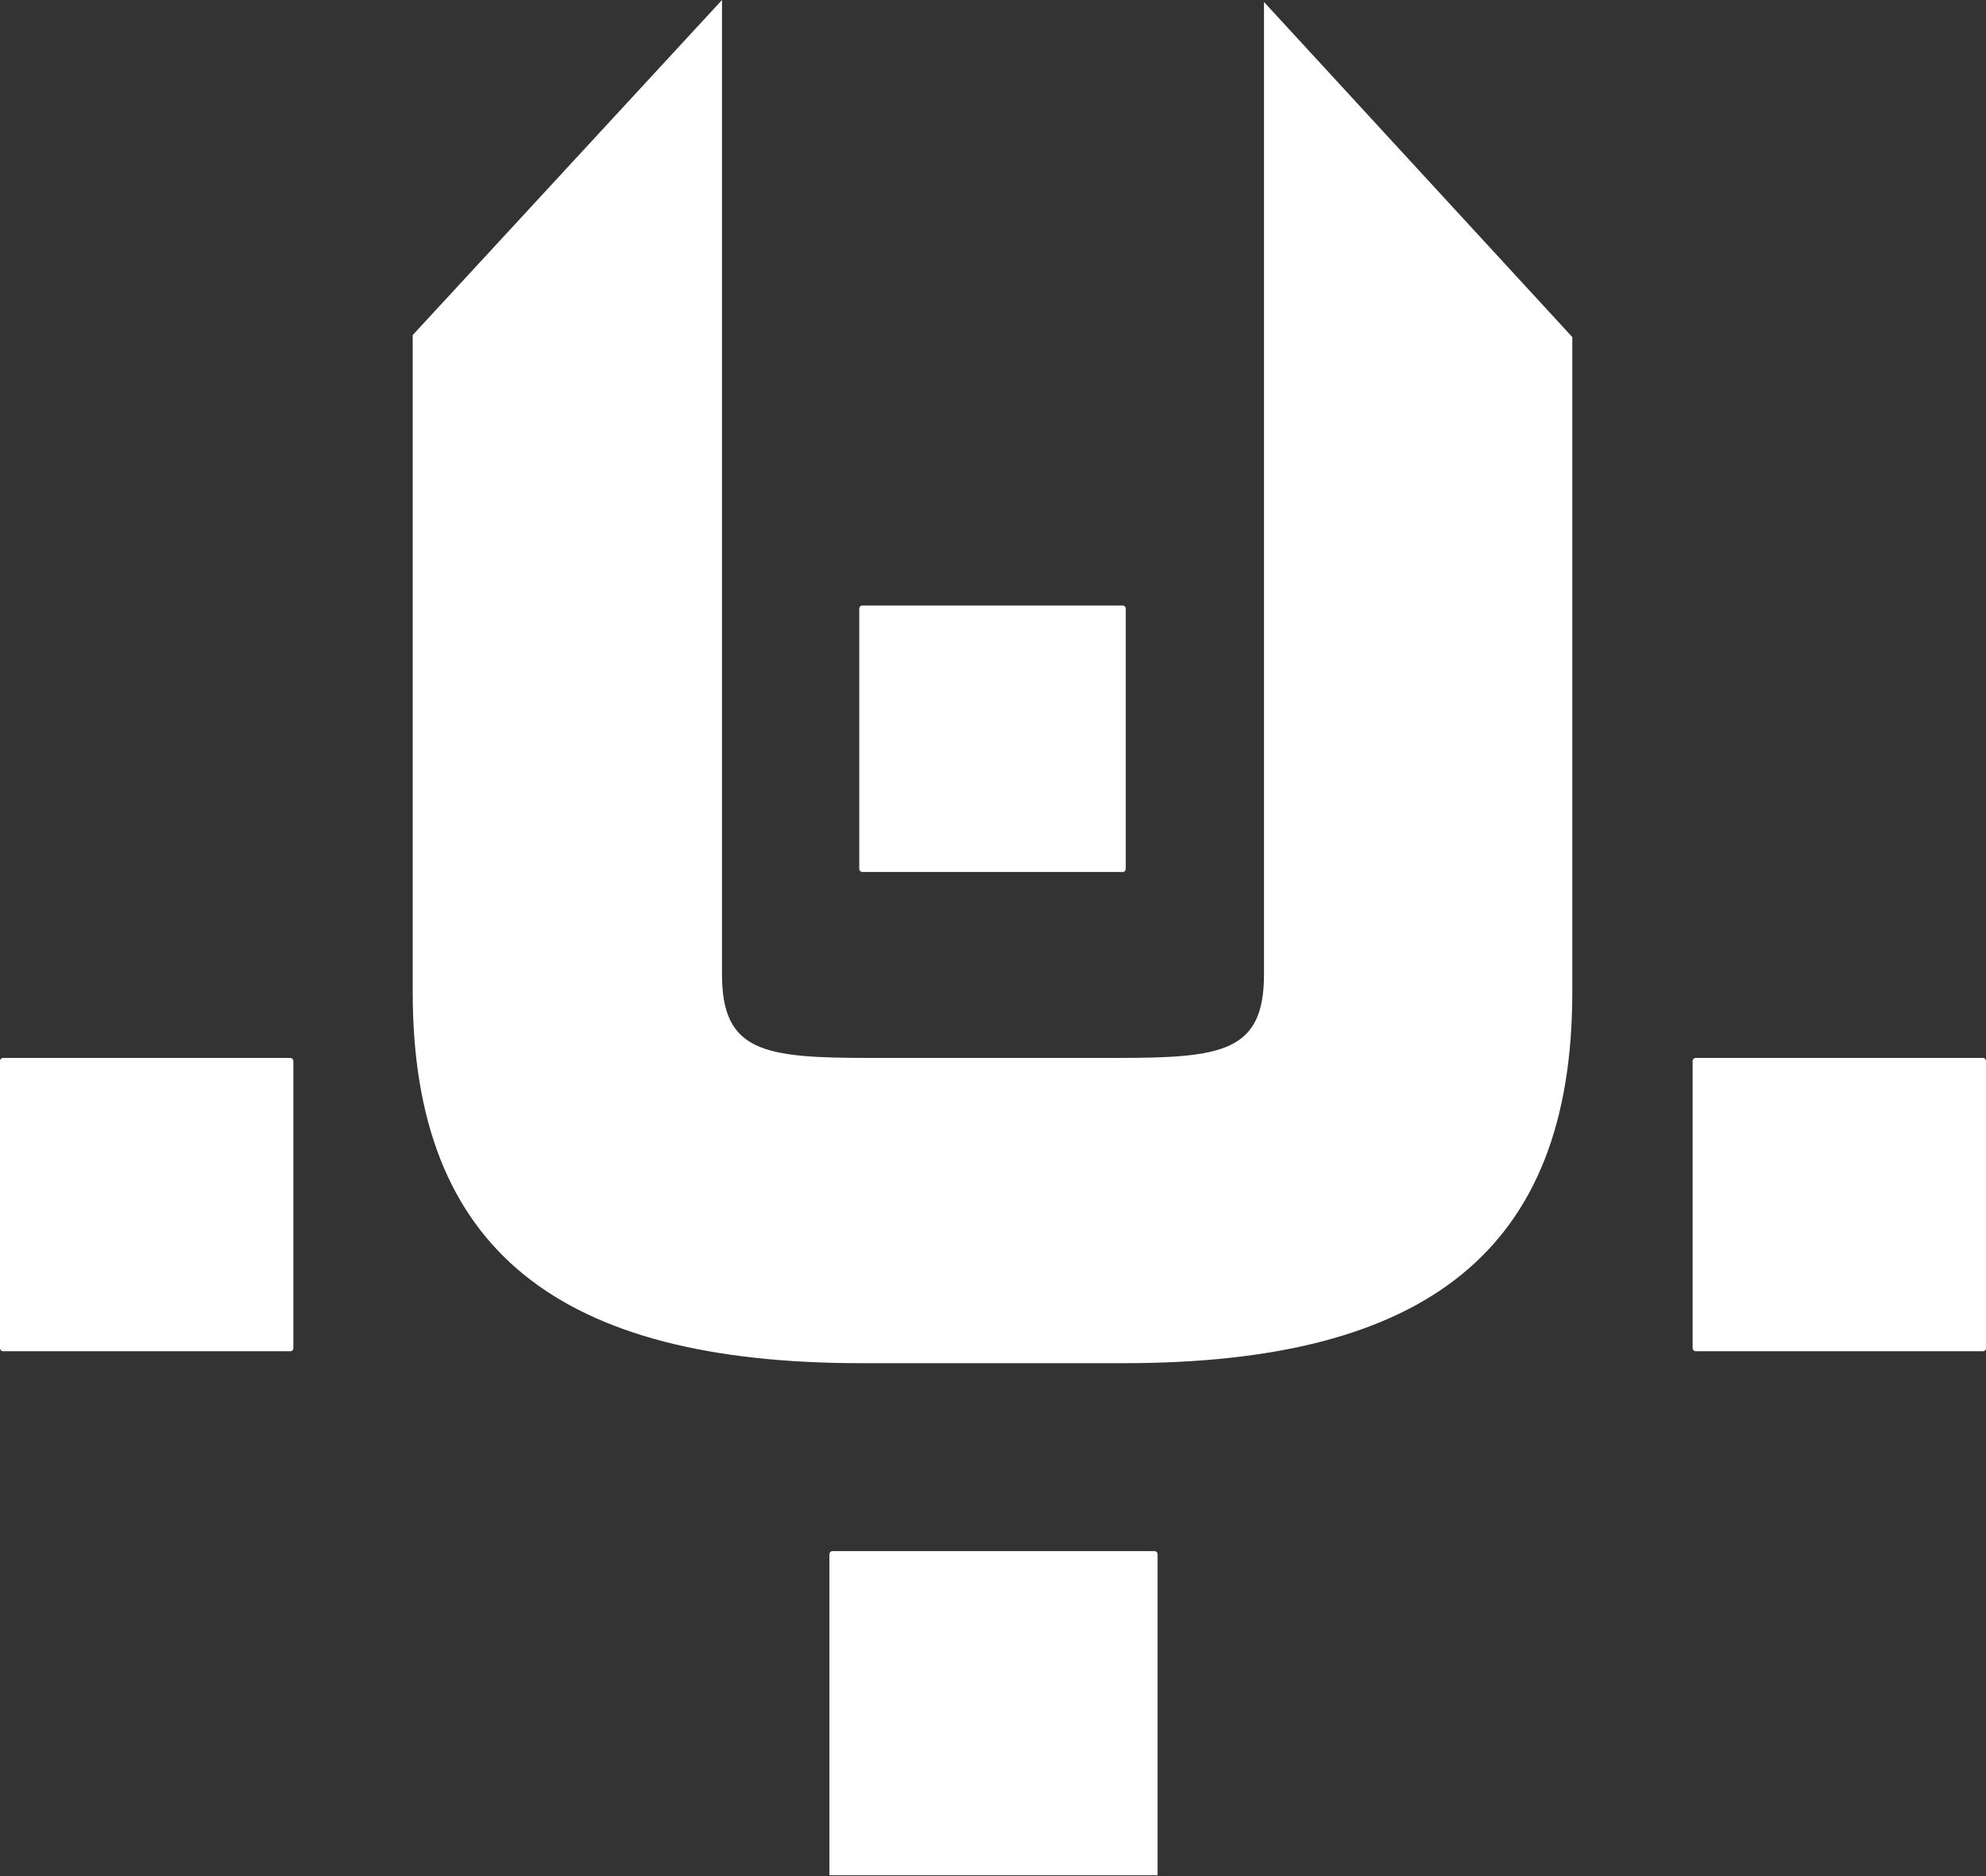
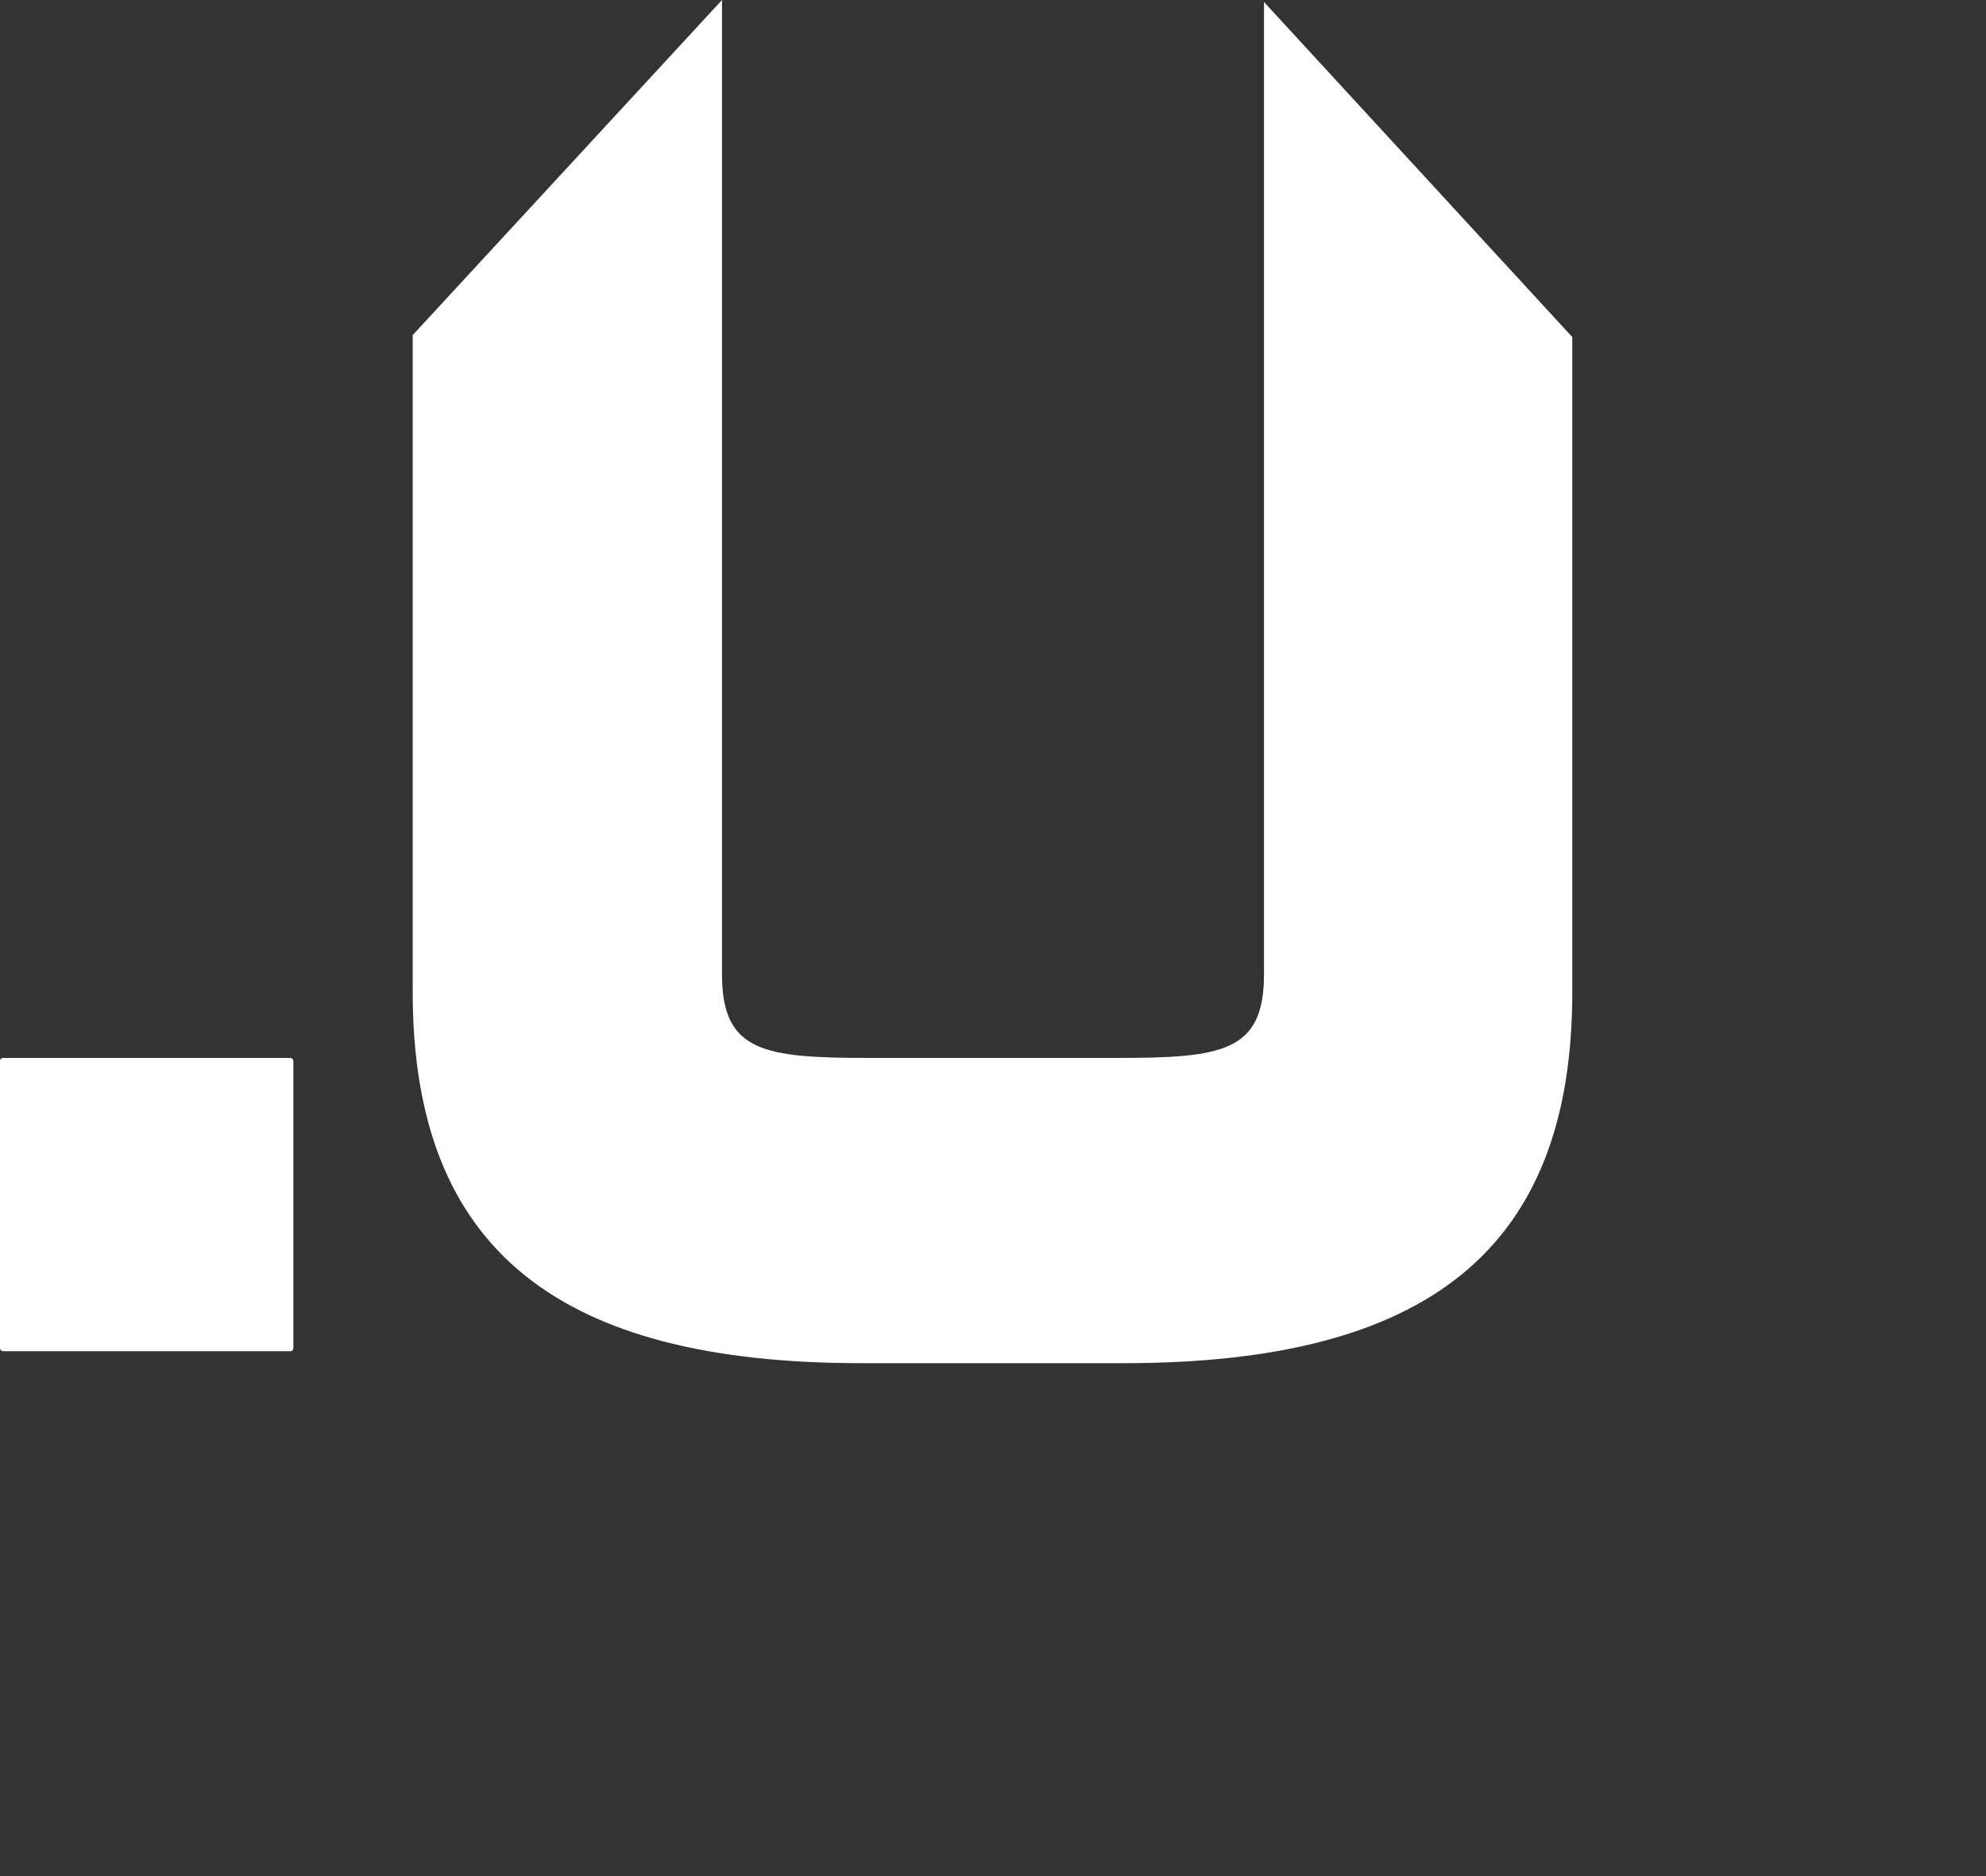
<svg xmlns="http://www.w3.org/2000/svg" id="Ebene_1" version="1.1" viewBox="0 0 199.7 188.7">
  <rect x="0" y="0" width="199.7" height="188.7" fill="#333333" stroke="none" />
  <defs>
    <style>
      .st0 {
        fill: #fff;
      }
    </style>
  </defs>
-   <path class="st0" d="M116,156h-32.3c-.2,0-.3.2-.3.3v32.3h33v-32.3c0-.2-.2-.3-.3-.3Z" />
-   <path class="st0" d="M86.7,87.7h26.2c.2,0,.3-.2.3-.3v-26.2c0-.2-.2-.3-.3-.3h-26.2c-.2,0-.3.2-.3.3v26.2c0,.2.2.3.3.3Z" />
  <rect class="st0" y="106.4" width="29.5" height="29.5" rx=".3" ry=".3" />
-   <rect class="st0" x="170.2" y="106.4" width="29.5" height="29.5" rx=".3" ry=".3" />
  <path class="st0" d="M127.1,98c0,7.8-4.2,8.4-14.8,8.4h-24.9c-10.6,0-14.8-.6-14.8-8.4V0l-31.1,33.7v66.1c0,26,14.8,37.3,45.1,37.3h26.4c30.4,0,45.1-11.3,45.1-37.3V33.9L127.1.2v97.8Z" />
</svg>